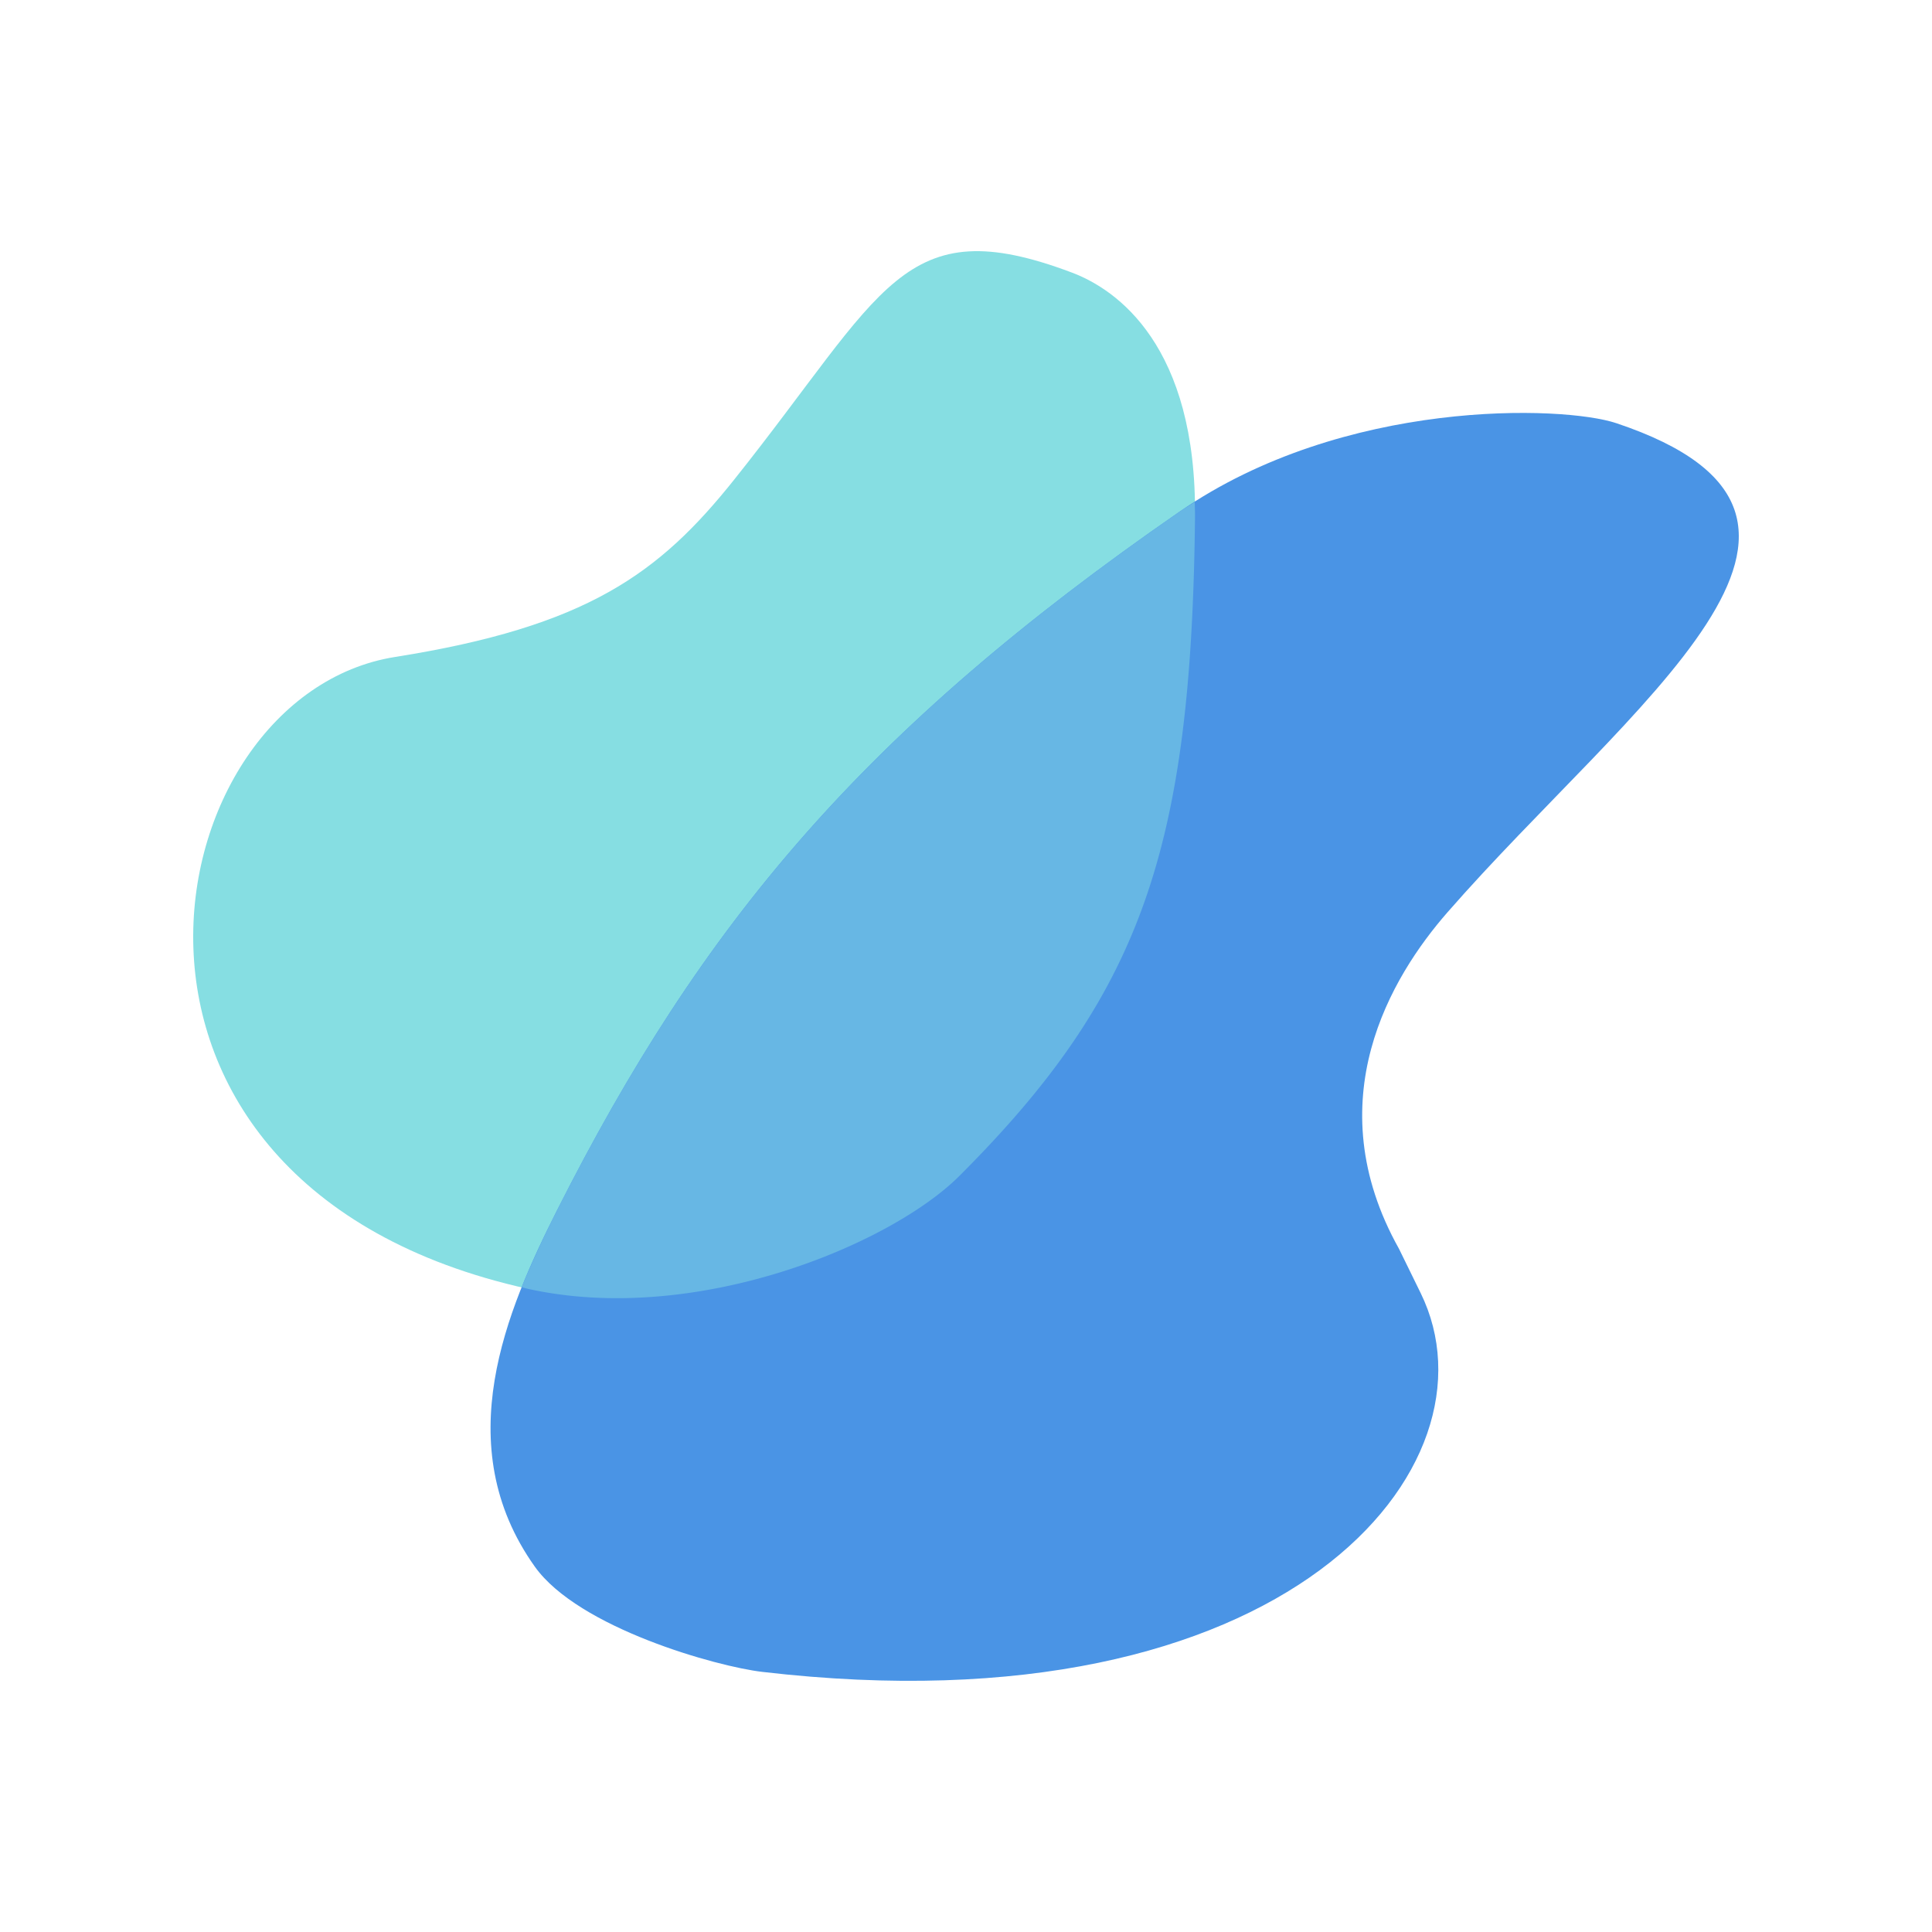
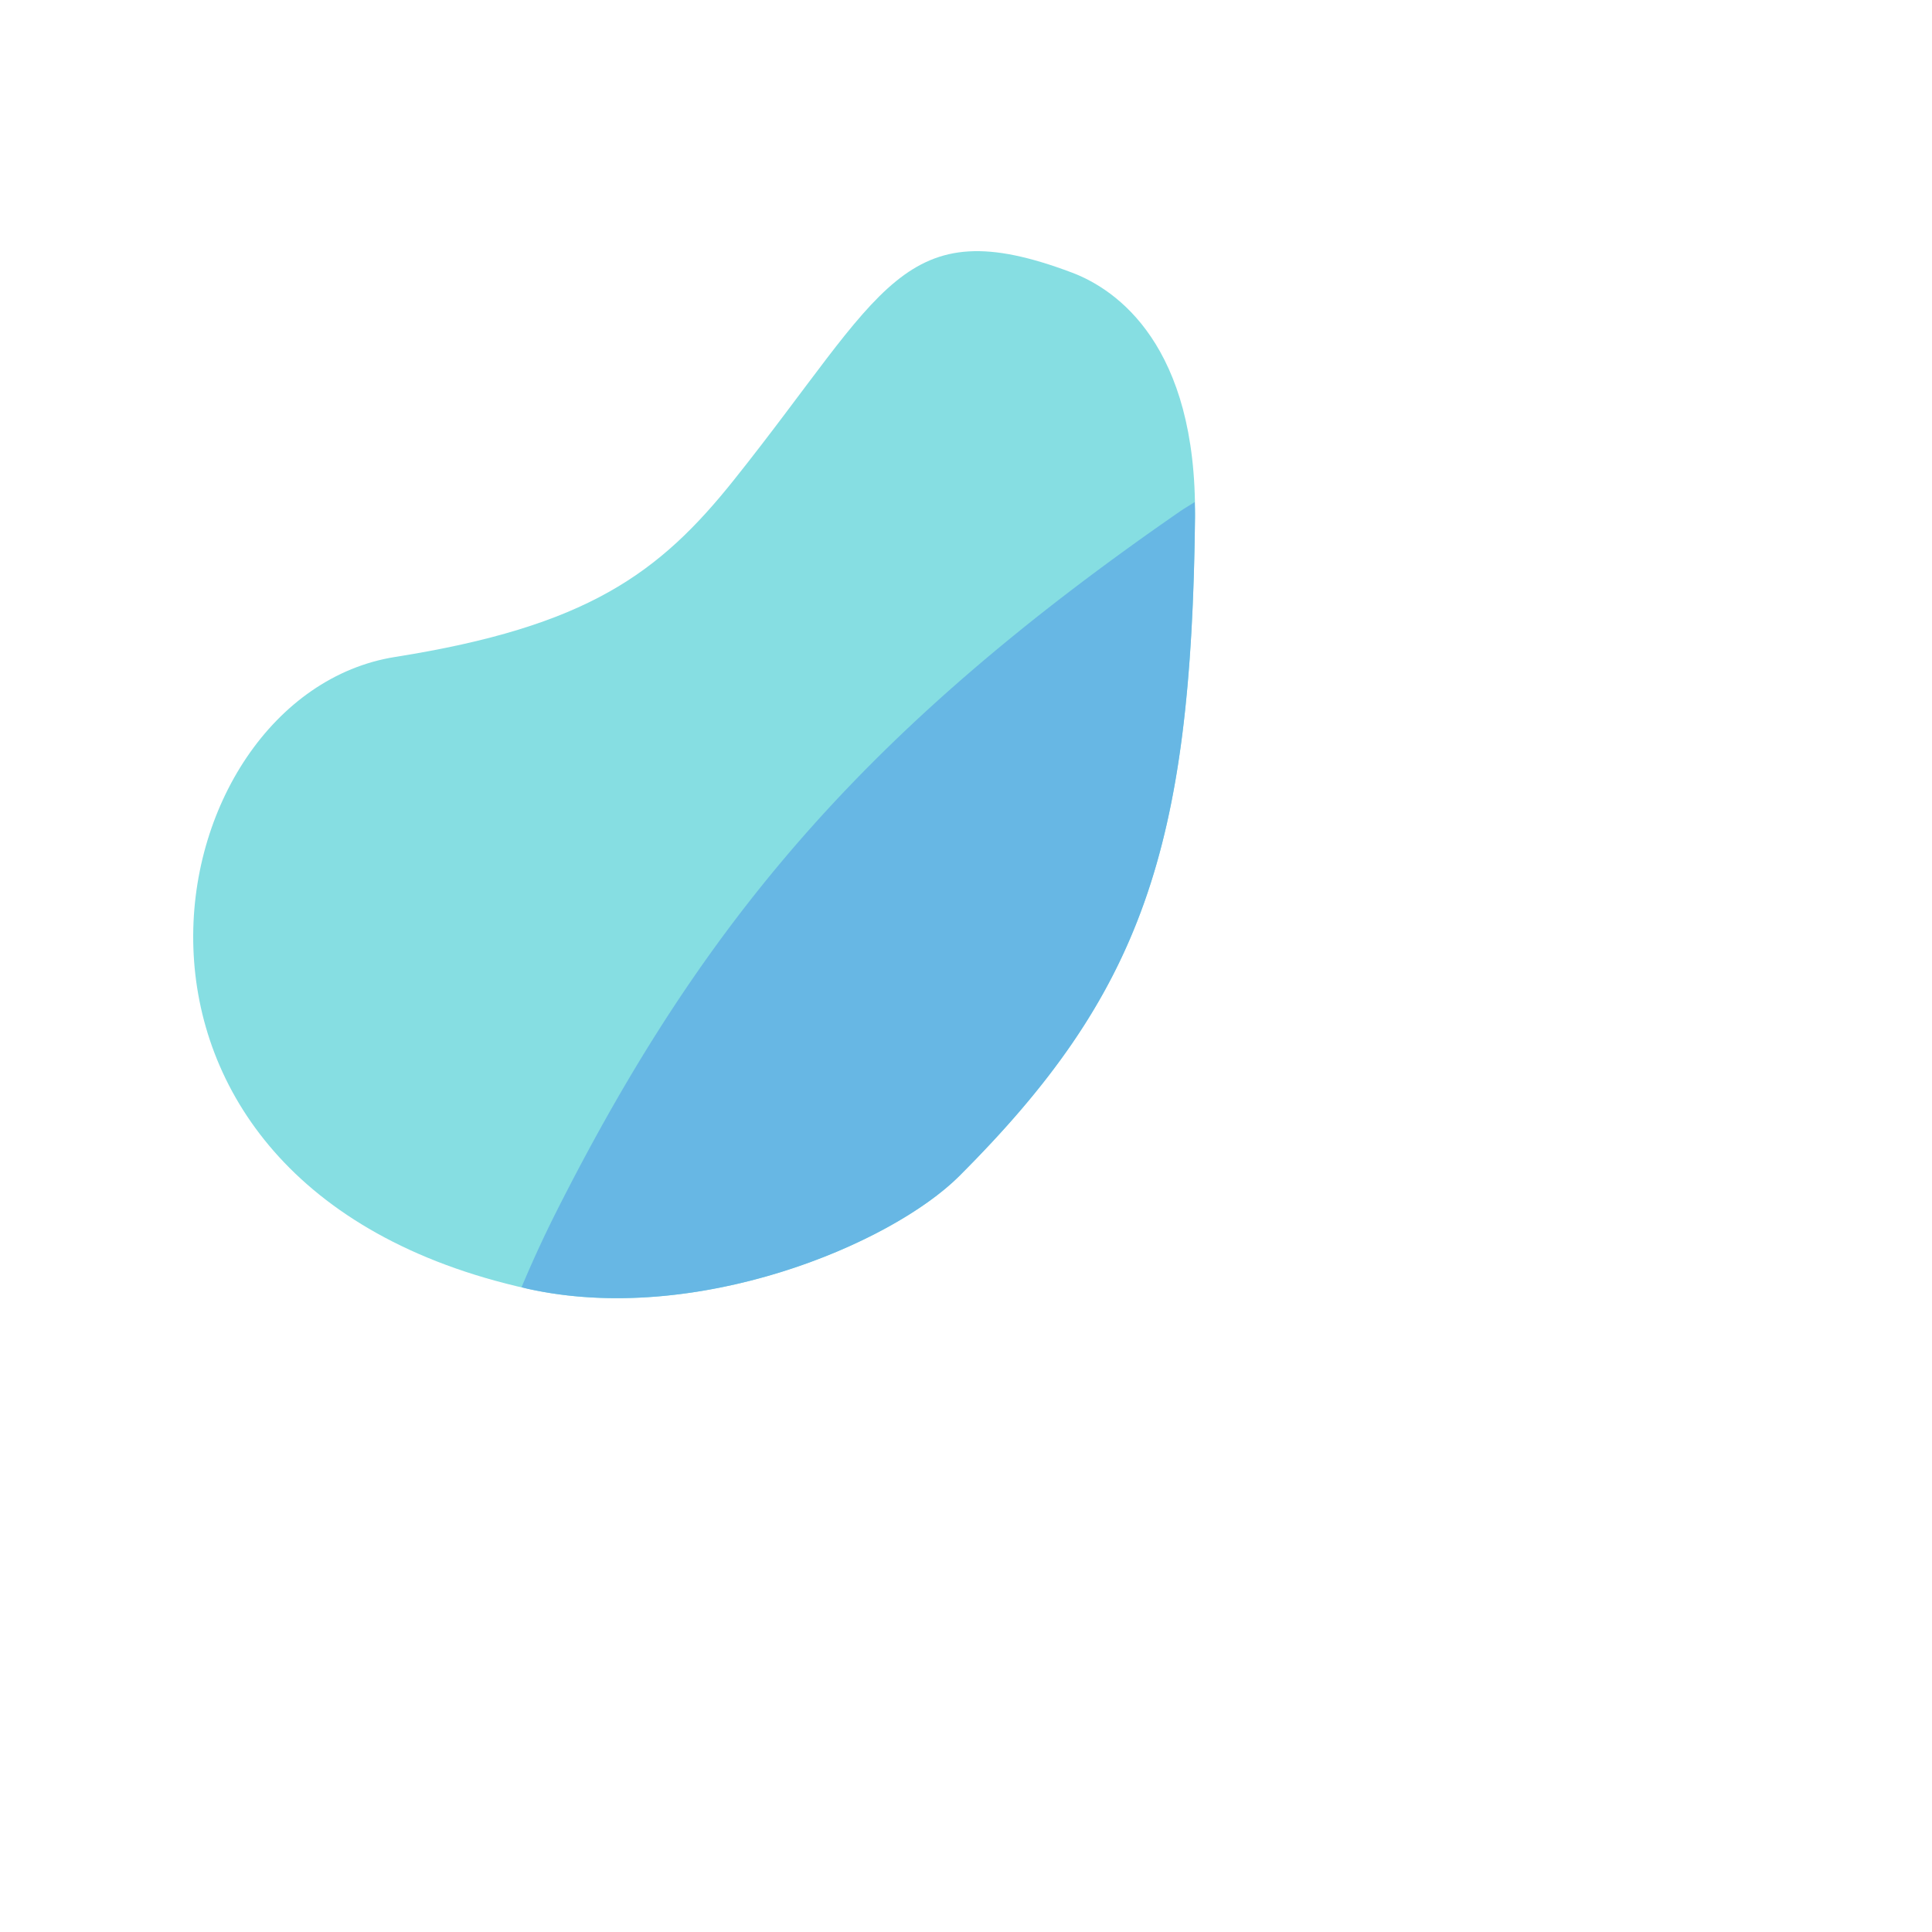
<svg xmlns="http://www.w3.org/2000/svg" data-bbox="20 26 160 147.999" width="200" height="200" viewBox="0 0 200 200" data-type="color">
  <g>
-     <path fill="#86DEE2" d="M110.975 28.222c4.636 1.748 12.928 7.547 12.731 25.327-.375 34.286-5.513 49.314-24.389 68.179-7.124 7.117-27.293 15.55-44.685 11.688-48.753-10.825-38.97-61.406-13.728-65.408 19.864-3.15 27.328-8.618 35.099-18.358 15.591-19.541 17.387-28.058 34.972-21.428z" data-color="1" />
-     <path fill="#4A94E5" d="M167.316 43.806c-5.493-1.836-28.181-2.607-45.193 9.15-32.805 22.692-49.475 42.686-64.472 72.366-5.189 10.269-11.247 24.278-2.286 36.857 4.527 6.356 18.843 10.344 23.539 10.893 54.321 6.354 76.899-21.376 68.162-39.216l-2.241-4.577c-8.595-15.343-.774-28.207 5.005-34.823 18.997-21.749 46.628-40.907 17.486-50.65z" data-color="2" />
+     <path fill="#86DEE2" d="M110.975 28.222c4.636 1.748 12.928 7.547 12.731 25.327-.375 34.286-5.513 49.314-24.389 68.179-7.124 7.117-27.293 15.55-44.685 11.688-48.753-10.825-38.97-61.406-13.728-65.408 19.864-3.15 27.328-8.618 35.099-18.358 15.591-19.541 17.387-28.058 34.972-21.428" data-color="1" />
    <path fill="#67B7E4" d="M57.651 125.322a123.772 123.772 0 0 0-3.659 7.93c.225.051.42.113.642.164 17.392 3.862 37.561-4.568 44.685-11.688 18.877-18.866 24.014-33.89 24.389-68.179.007-.548-.019-1.048-.029-1.574-.518.33-1.046.635-1.555.986-32.807 22.687-49.476 42.681-64.473 72.361z" data-color="3" />
  </g>
</svg>